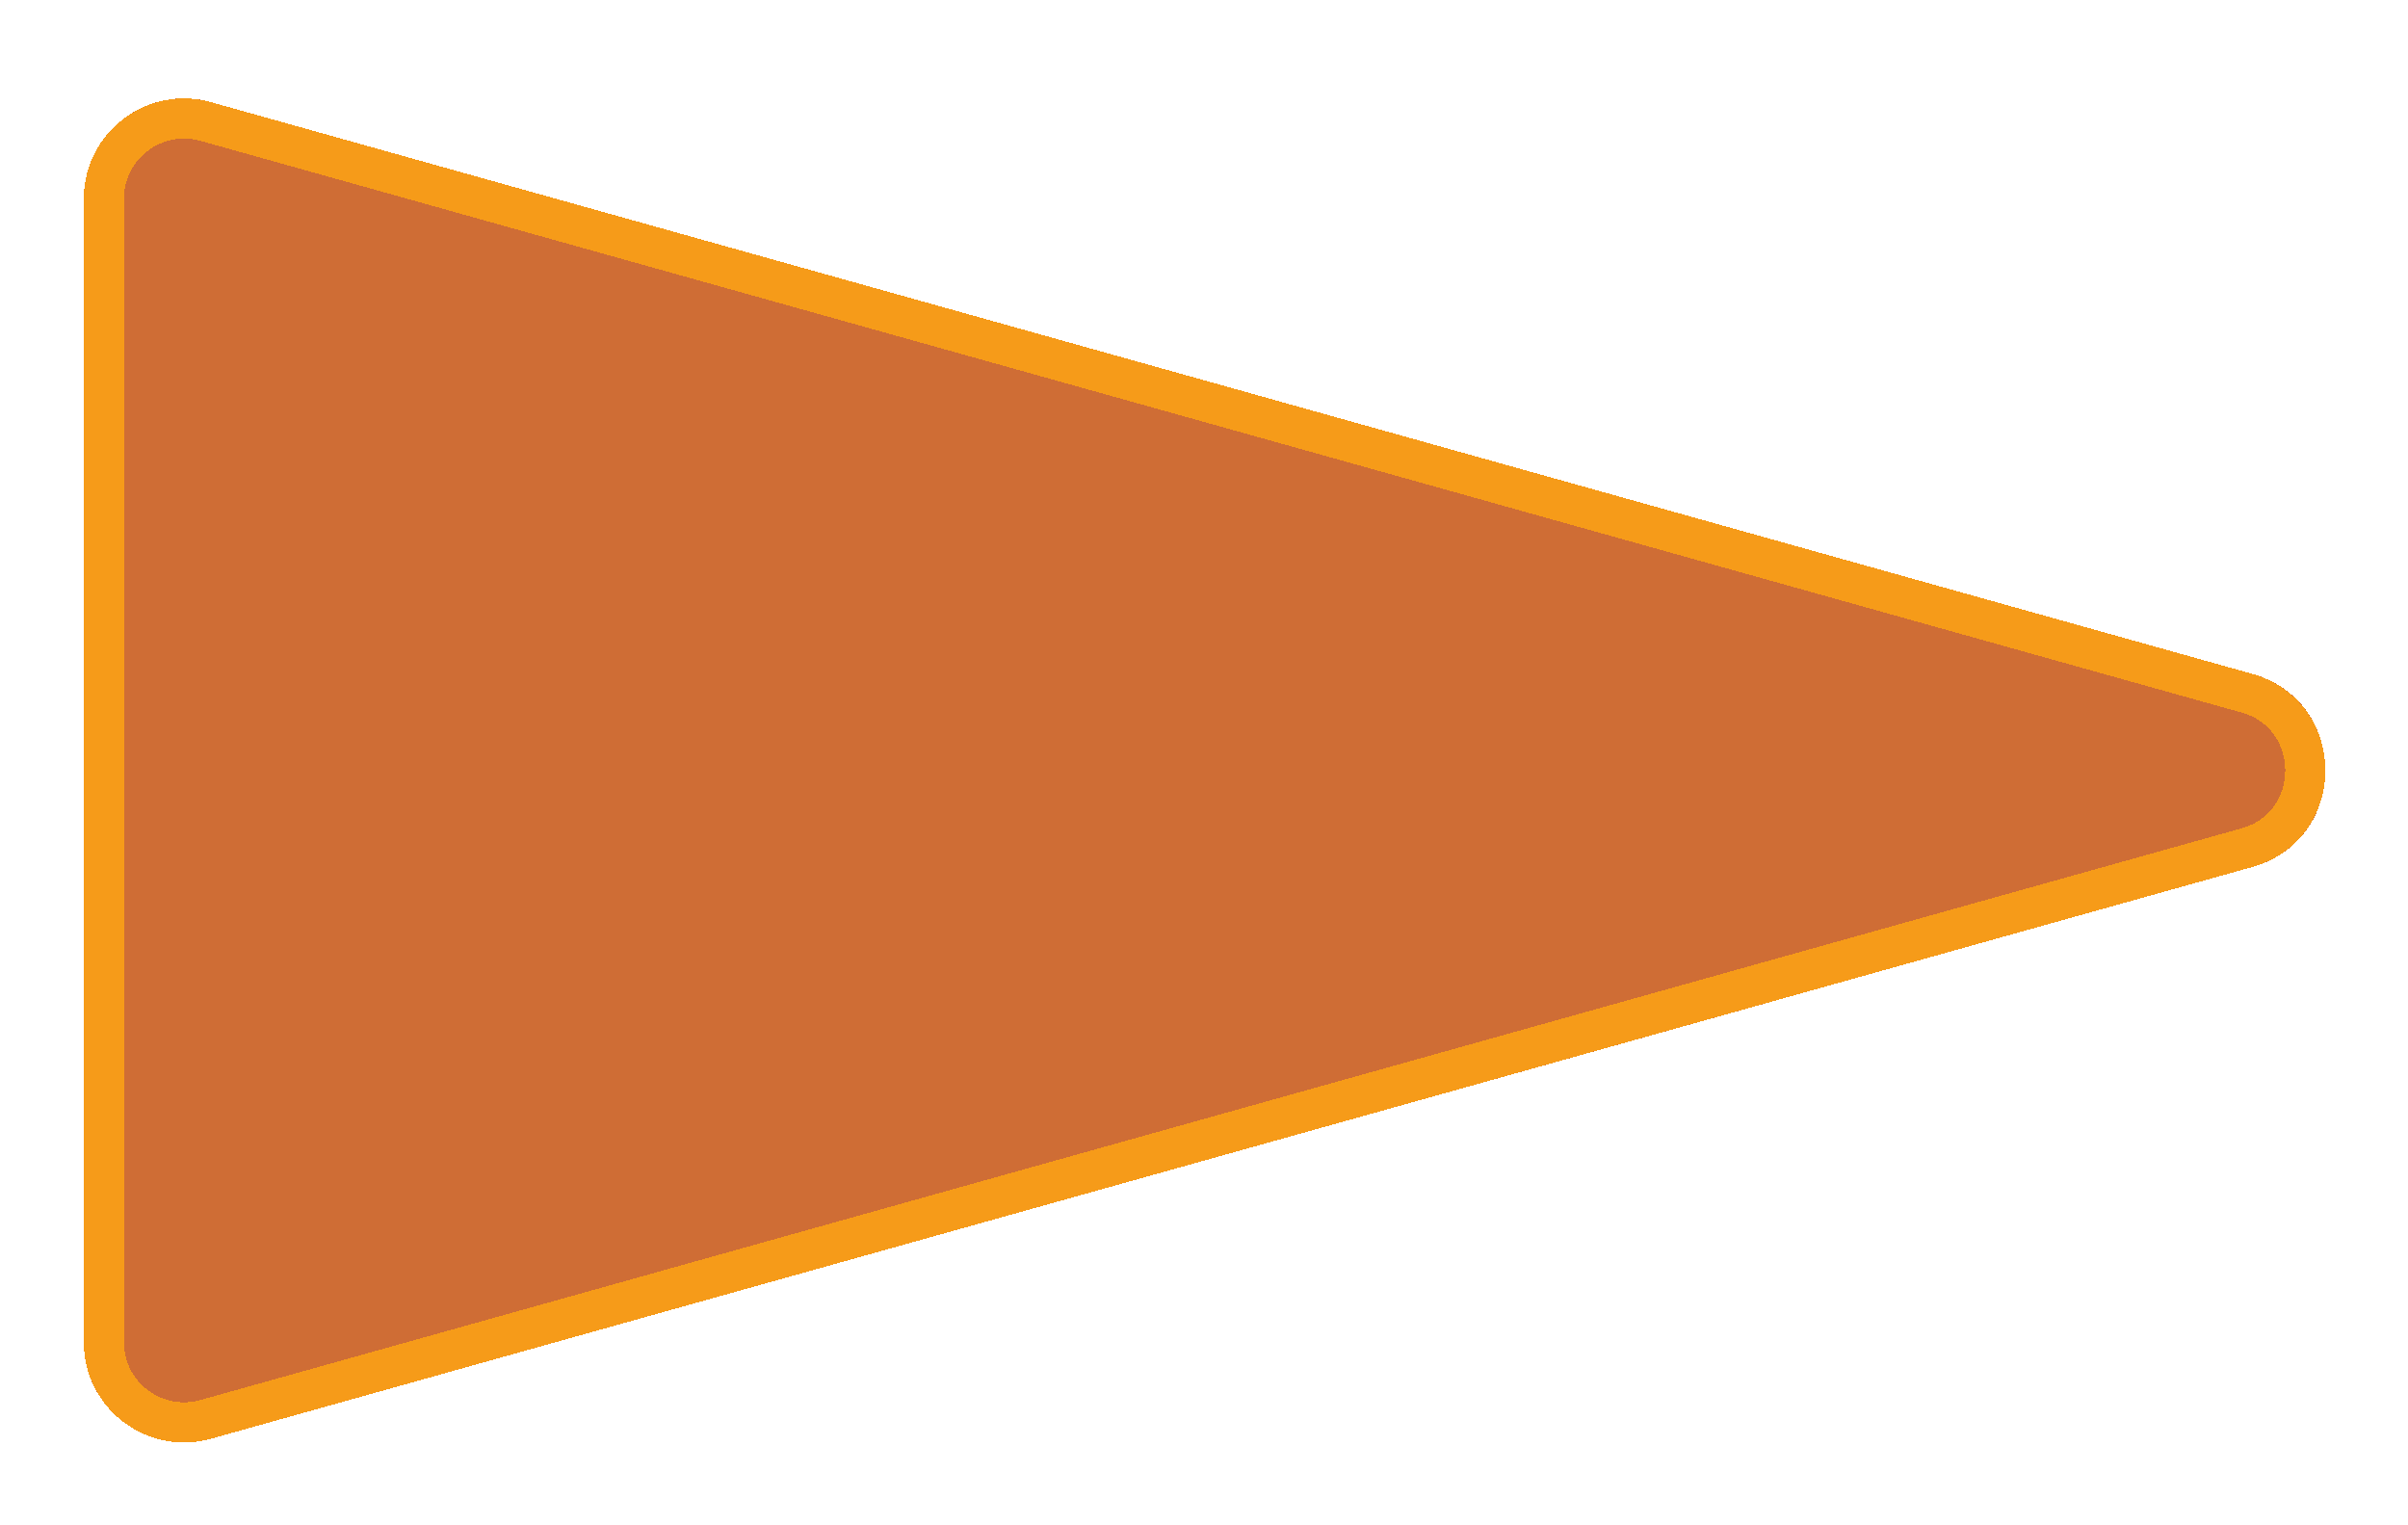
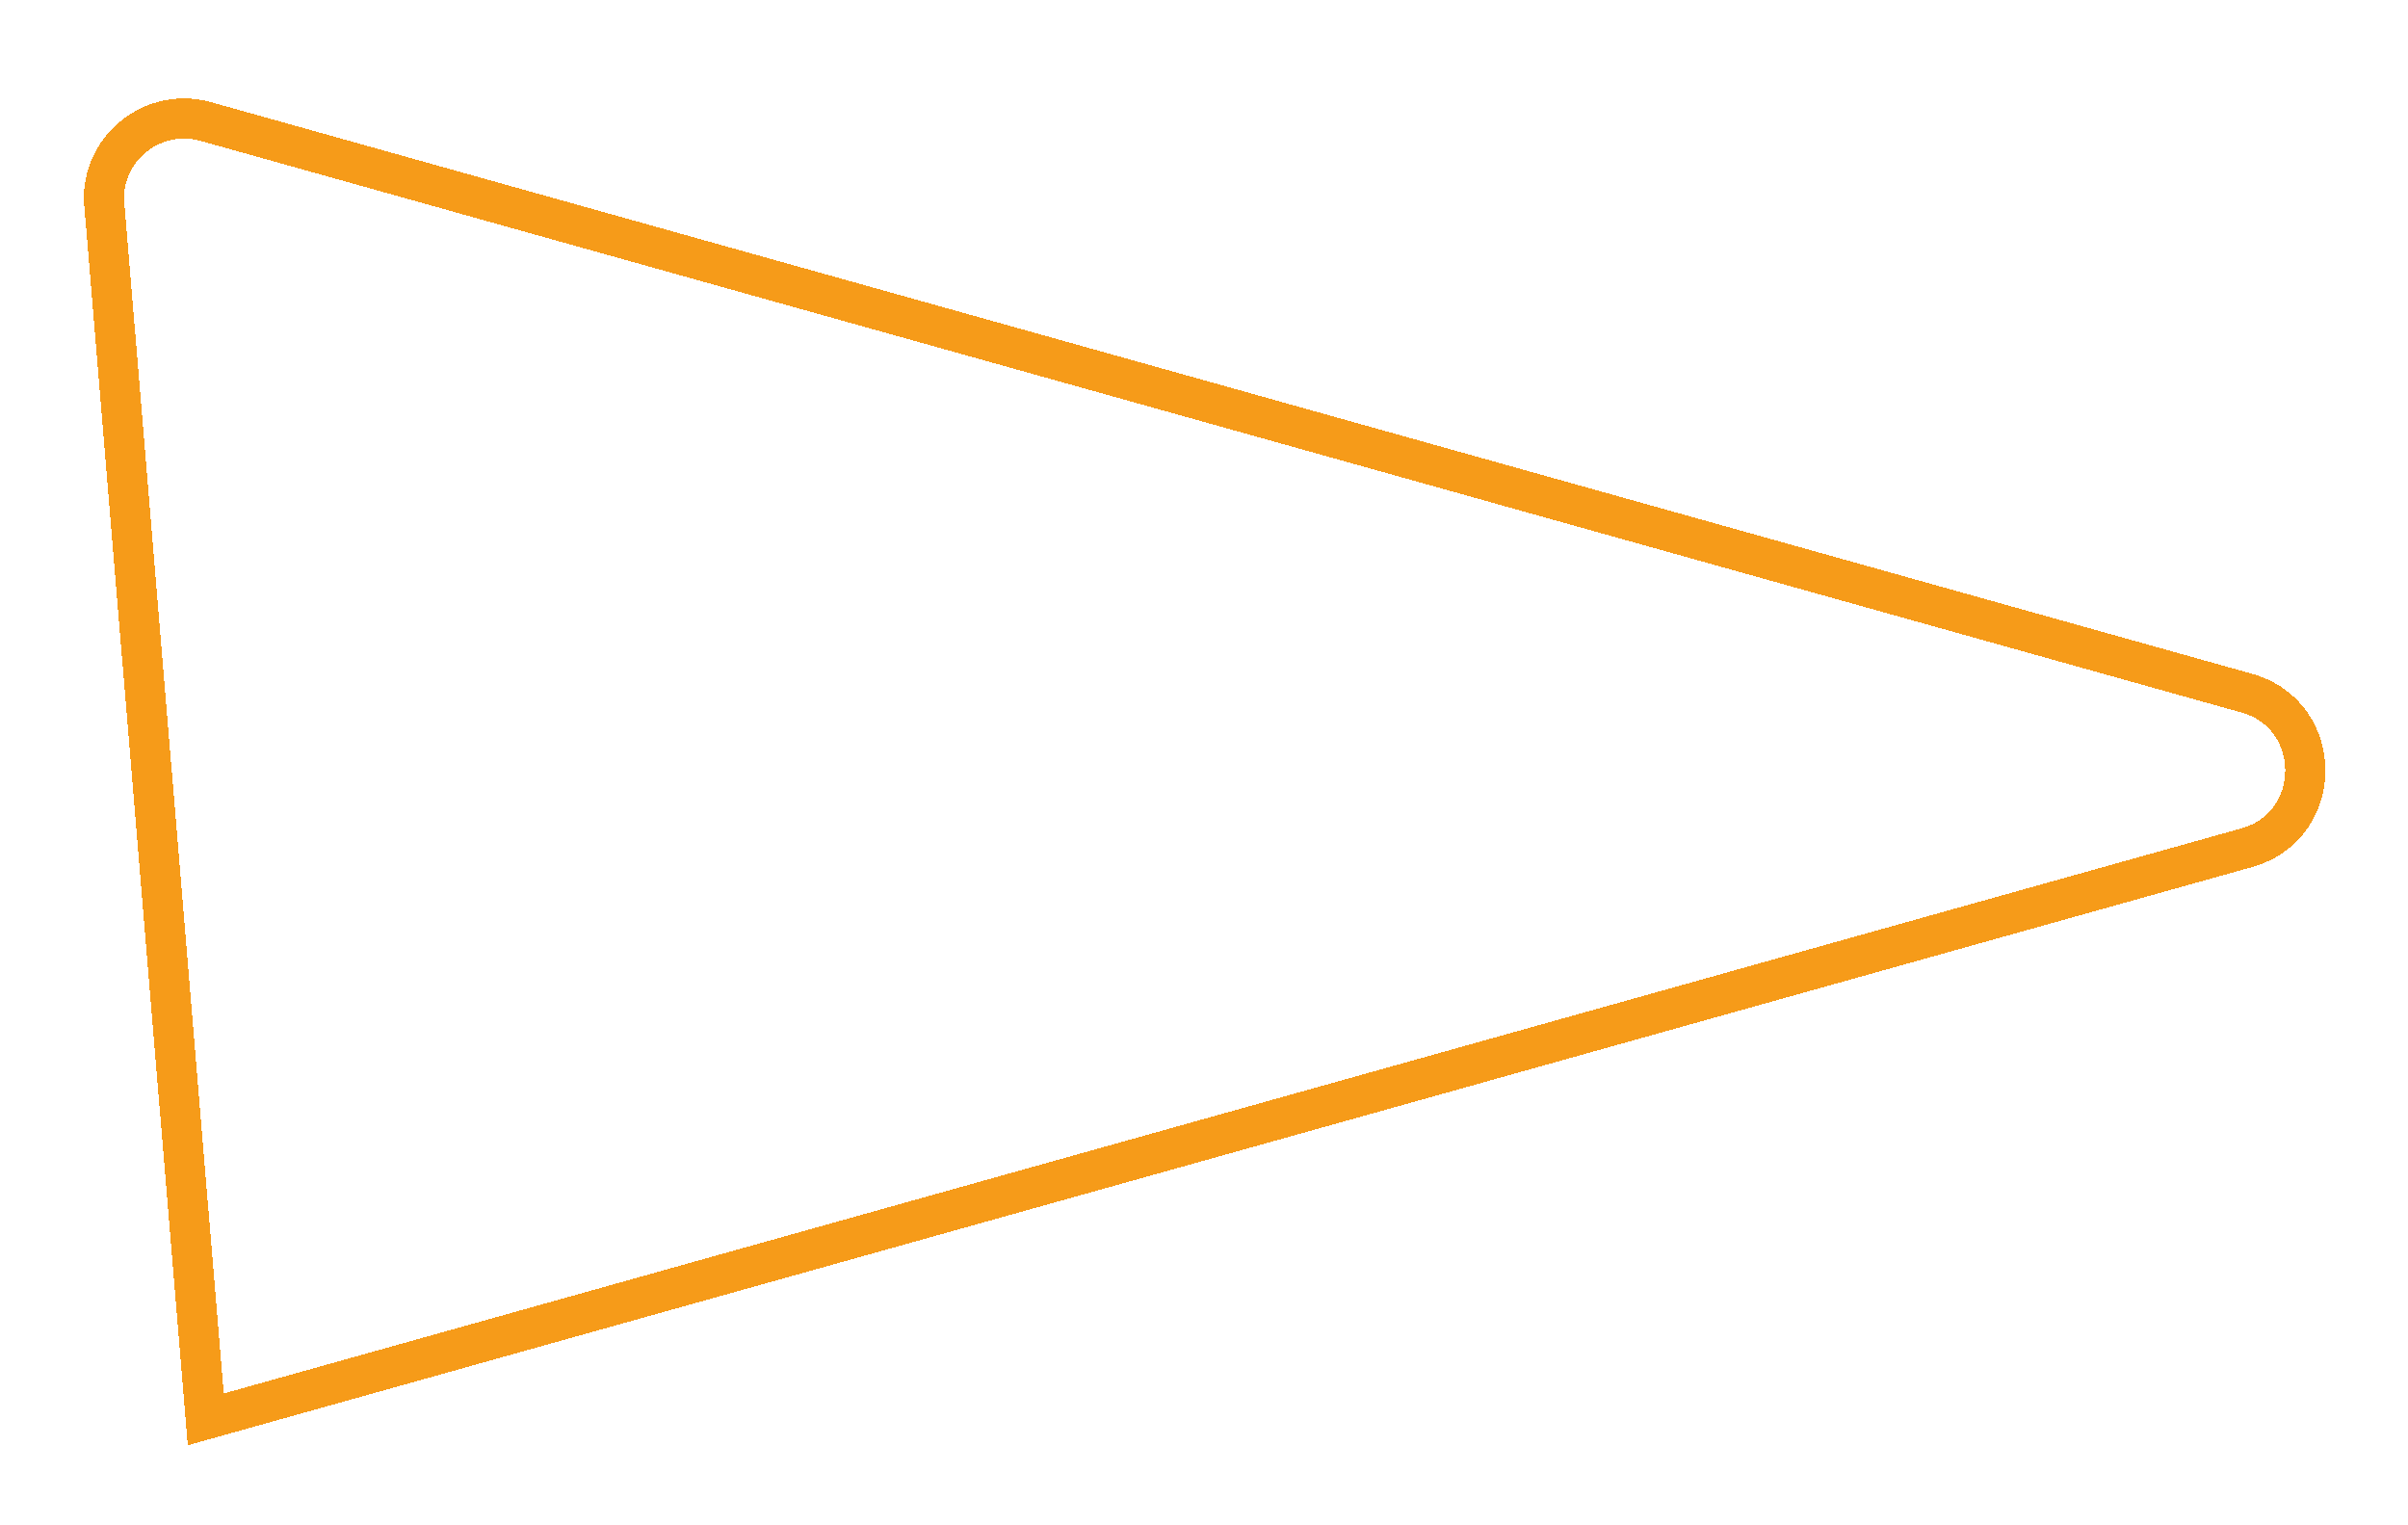
<svg xmlns="http://www.w3.org/2000/svg" width="120" height="76" viewBox="0 0 120 76" fill="none">
  <g filter="url(#filter0_d_320_4)">
-     <path d="M112.231 29.573C117.1 30.936 117.1 37.839 112.231 39.203L10.523 67.684C7.335 68.577 4.175 66.18 4.175 62.869L4.175 5.906C4.175 2.595 7.335 0.199 10.523 1.091L112.231 29.573Z" fill="#CA5E20" fill-opacity="0.9" shape-rendering="crispEdges" />
-     <path d="M111.962 30.536C115.857 31.627 115.857 37.148 111.962 38.239L10.254 66.721C7.704 67.435 5.175 65.518 5.175 62.869L5.175 5.906C5.175 3.258 7.704 1.34 10.254 2.054L111.962 30.536Z" stroke="#F69B19" stroke-width="2" shape-rendering="crispEdges" />
+     <path d="M111.962 30.536C115.857 31.627 115.857 37.148 111.962 38.239L10.254 66.721L5.175 5.906C5.175 3.258 7.704 1.34 10.254 2.054L111.962 30.536Z" stroke="#F69B19" stroke-width="2" shape-rendering="crispEdges" />
  </g>
  <defs>
    <filter id="filter0_d_320_4" x="0.175" y="0.903" width="119.708" height="74.969" filterUnits="userSpaceOnUse" color-interpolation-filters="sRGB">
      <feFlood flood-opacity="0" result="BackgroundImageFix" />
      <feColorMatrix in="SourceAlpha" type="matrix" values="0 0 0 0 0 0 0 0 0 0 0 0 0 0 0 0 0 0 127 0" result="hardAlpha" />
      <feOffset dy="4" />
      <feGaussianBlur stdDeviation="2" />
      <feComposite in2="hardAlpha" operator="out" />
      <feColorMatrix type="matrix" values="0 0 0 0 0.969 0 0 0 0 0.612 0 0 0 0 0.102 0 0 0 1 0" />
      <feBlend mode="normal" in2="BackgroundImageFix" result="effect1_dropShadow_320_4" />
      <feBlend mode="normal" in="SourceGraphic" in2="effect1_dropShadow_320_4" result="shape" />
    </filter>
  </defs>
</svg>